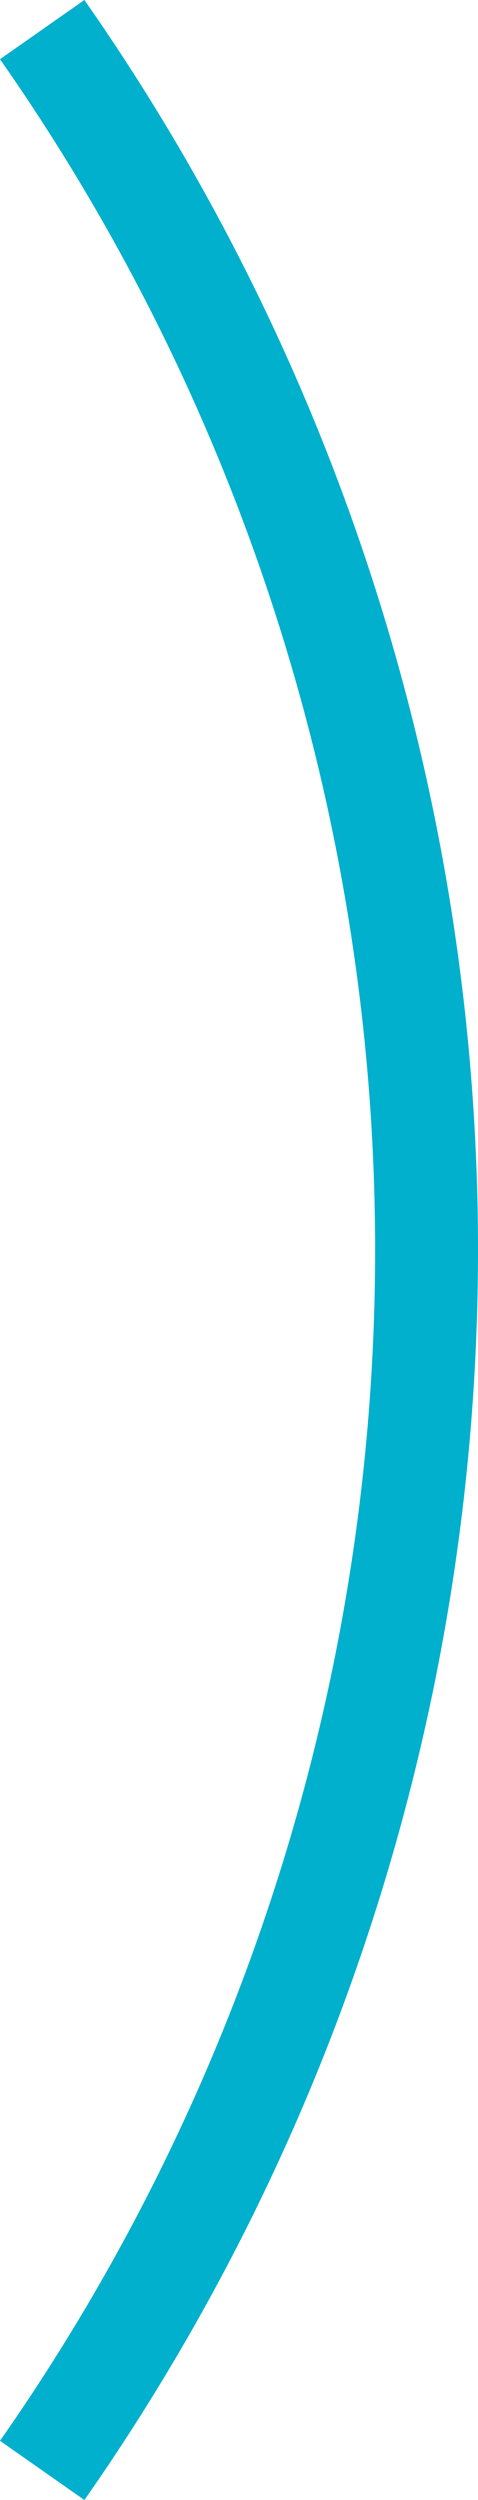
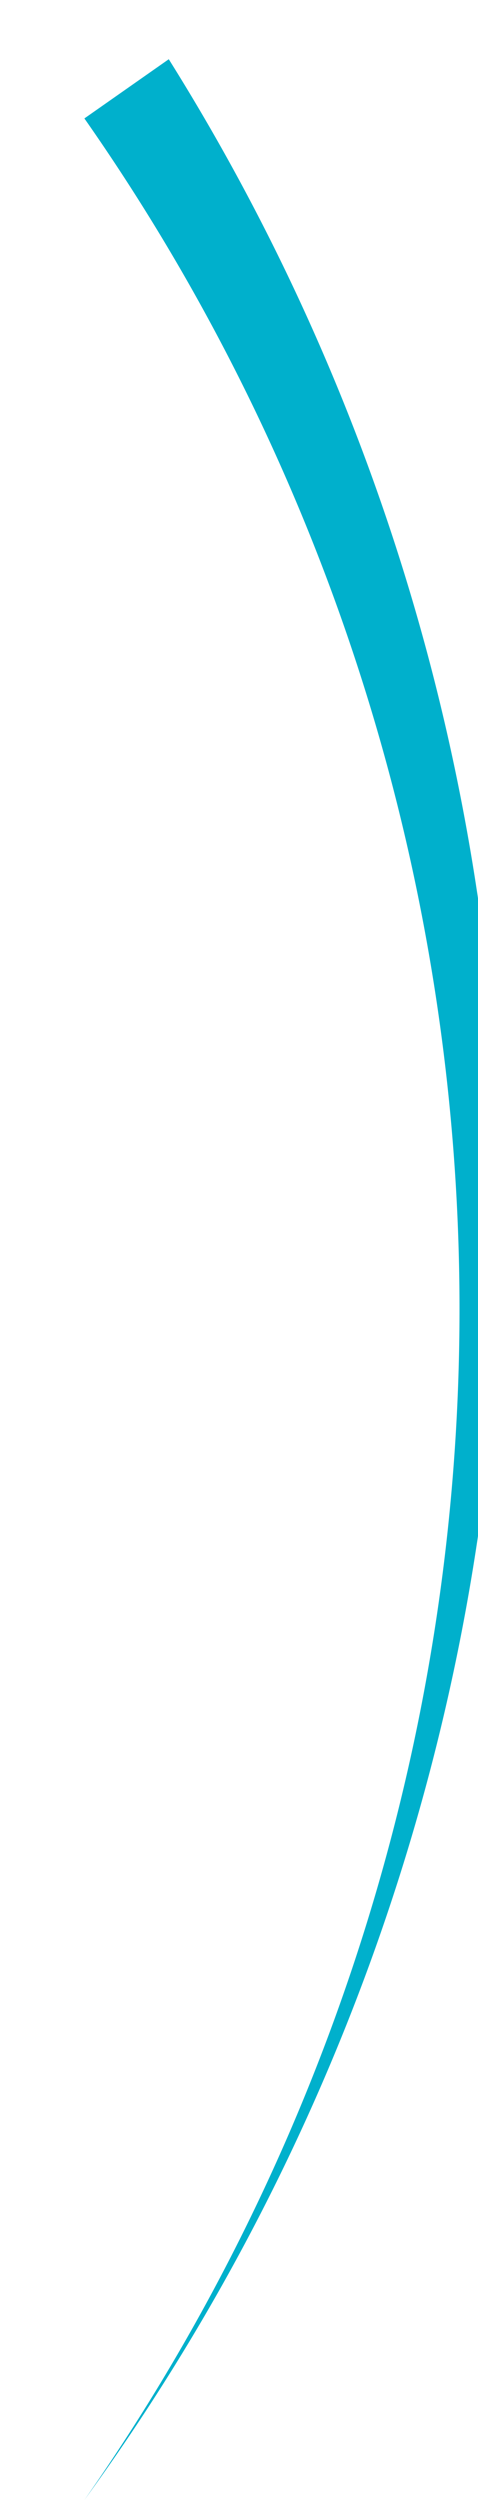
<svg xmlns="http://www.w3.org/2000/svg" id="Layer_1" data-name="Layer 1" viewBox="0 0 9.29 48.55">
  <defs>
    <style>.cls-1{fill:#00b0cc;}</style>
  </defs>
-   <path class="cls-1" d="M417.18,321.42l-1.64-1.15a40.32,40.32,0,0,0,0-46.25l1.64-1.15A42.34,42.34,0,0,1,417.18,321.42Z" transform="translate(-415.54 -272.87)" />
+   <path class="cls-1" d="M417.18,321.42a40.32,40.32,0,0,0,0-46.25l1.64-1.15A42.34,42.34,0,0,1,417.18,321.42Z" transform="translate(-415.54 -272.87)" />
</svg>